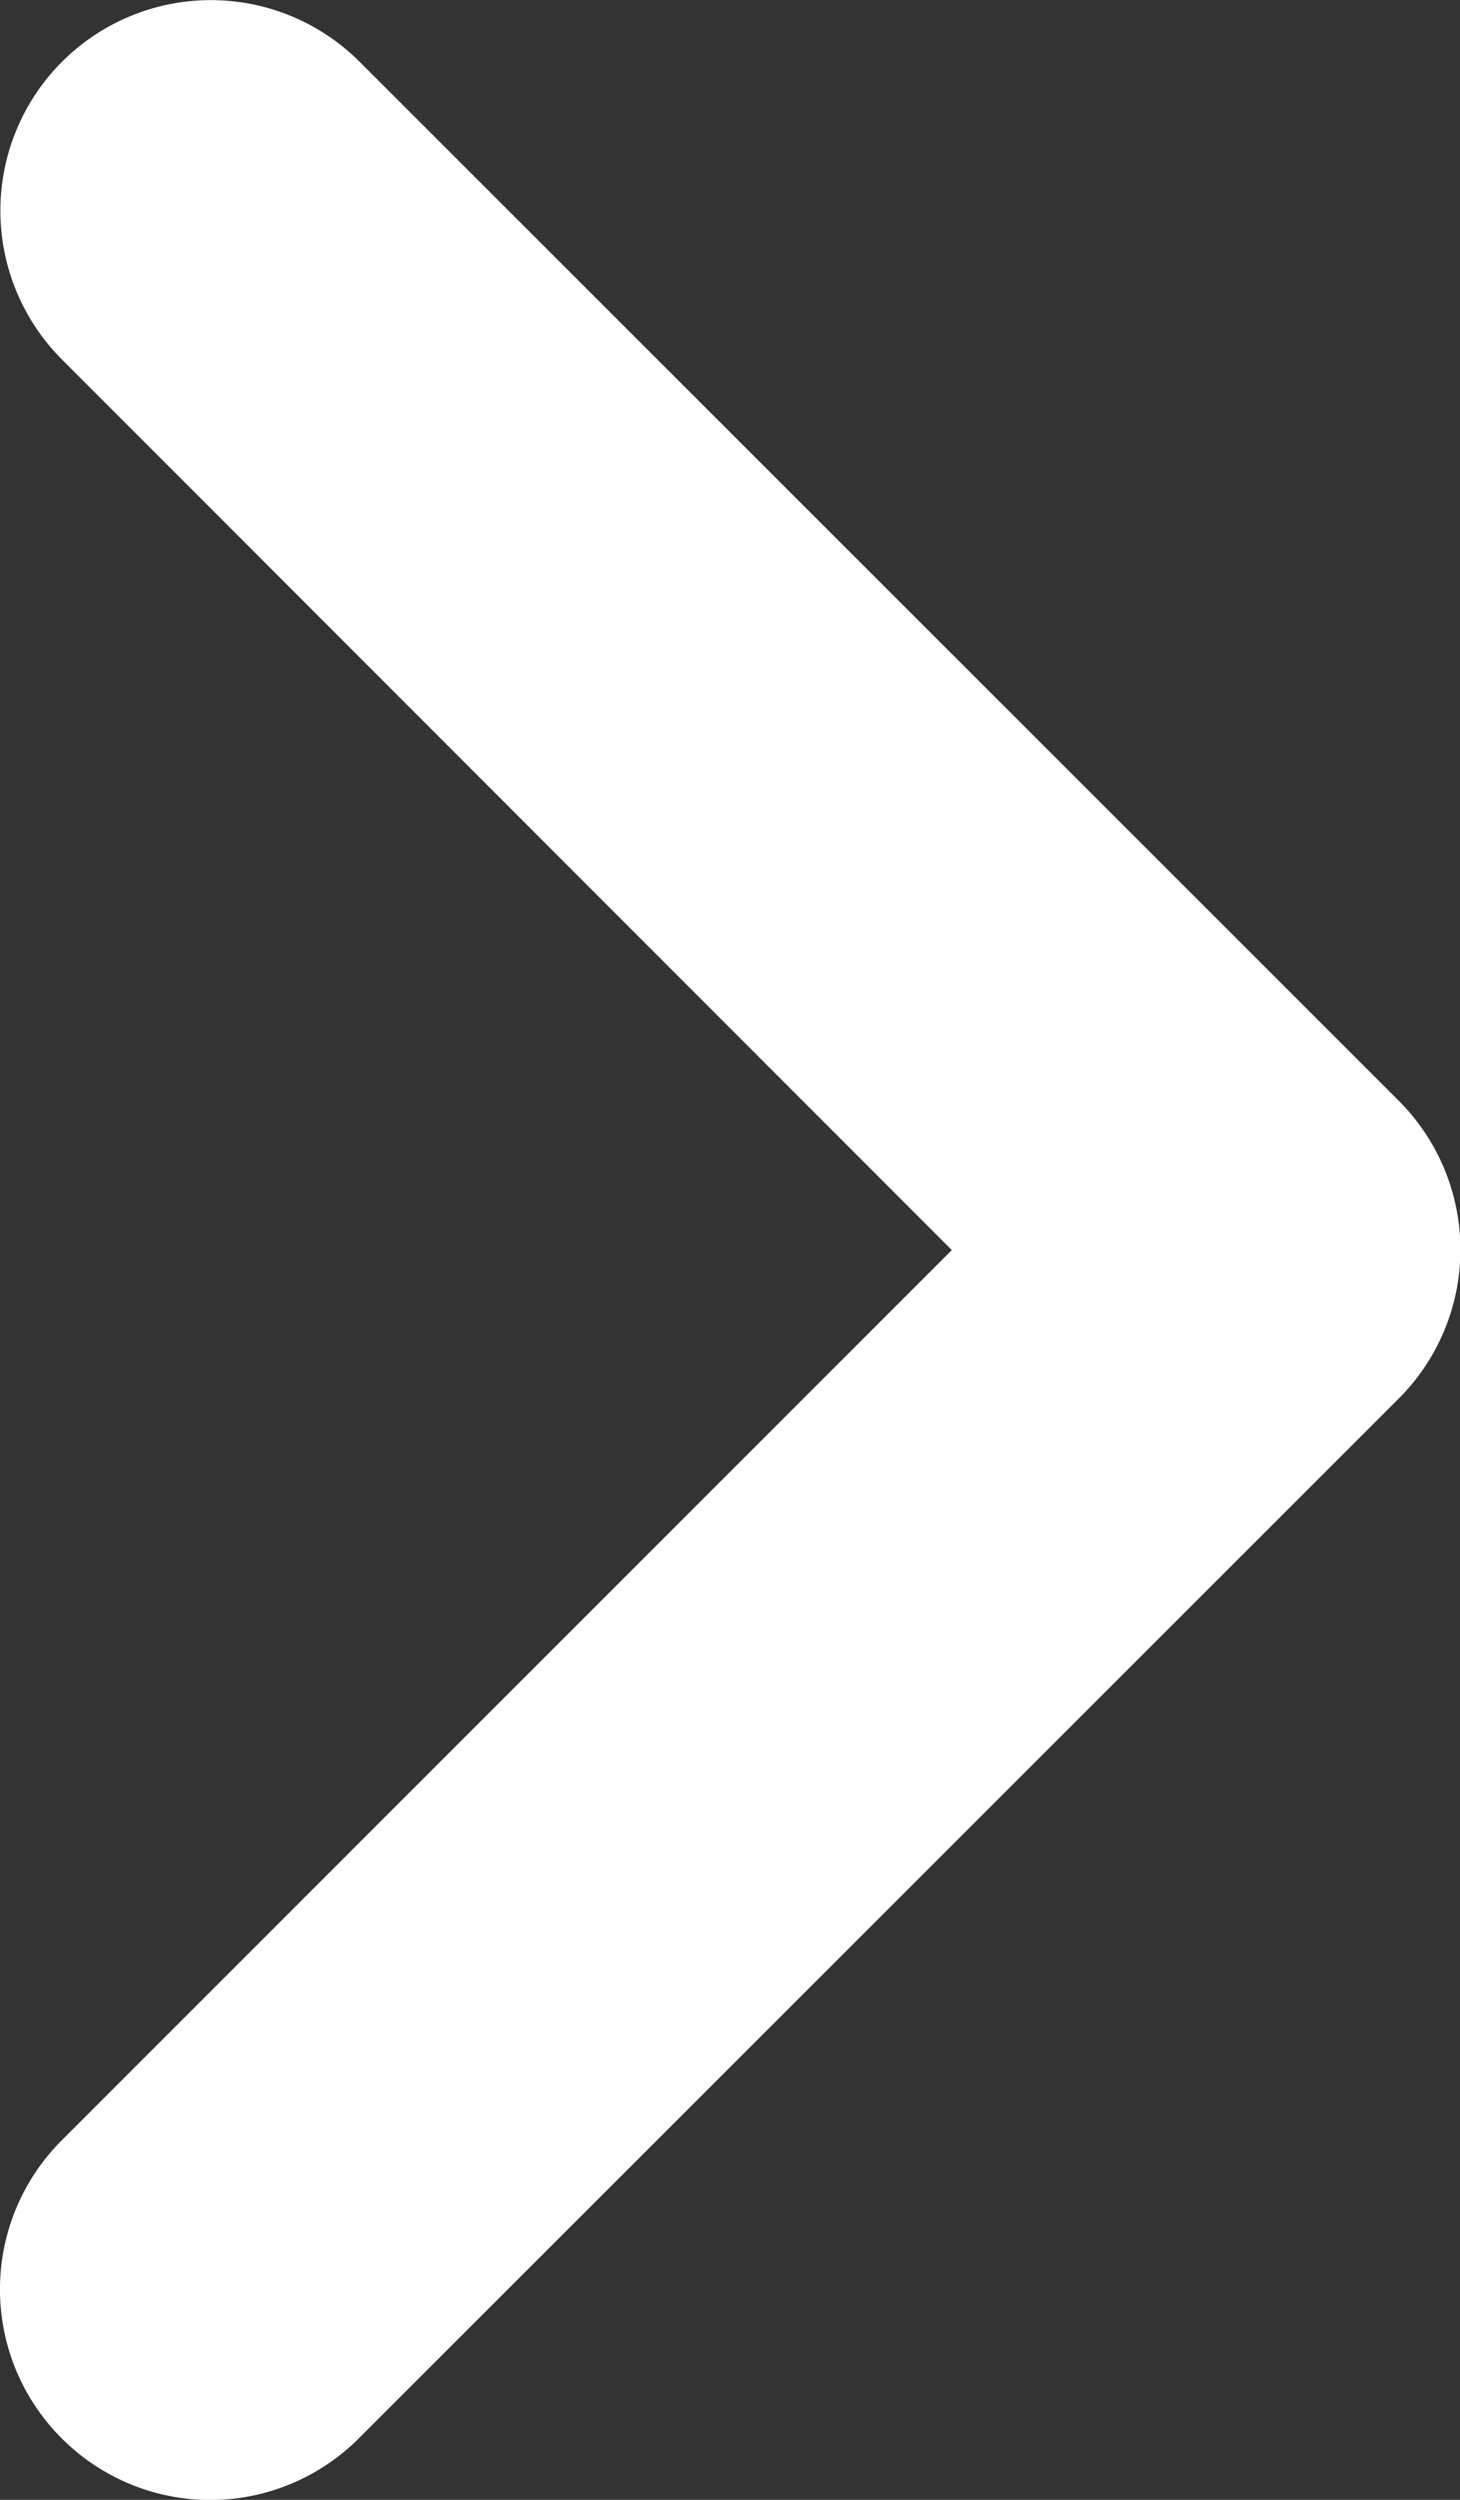
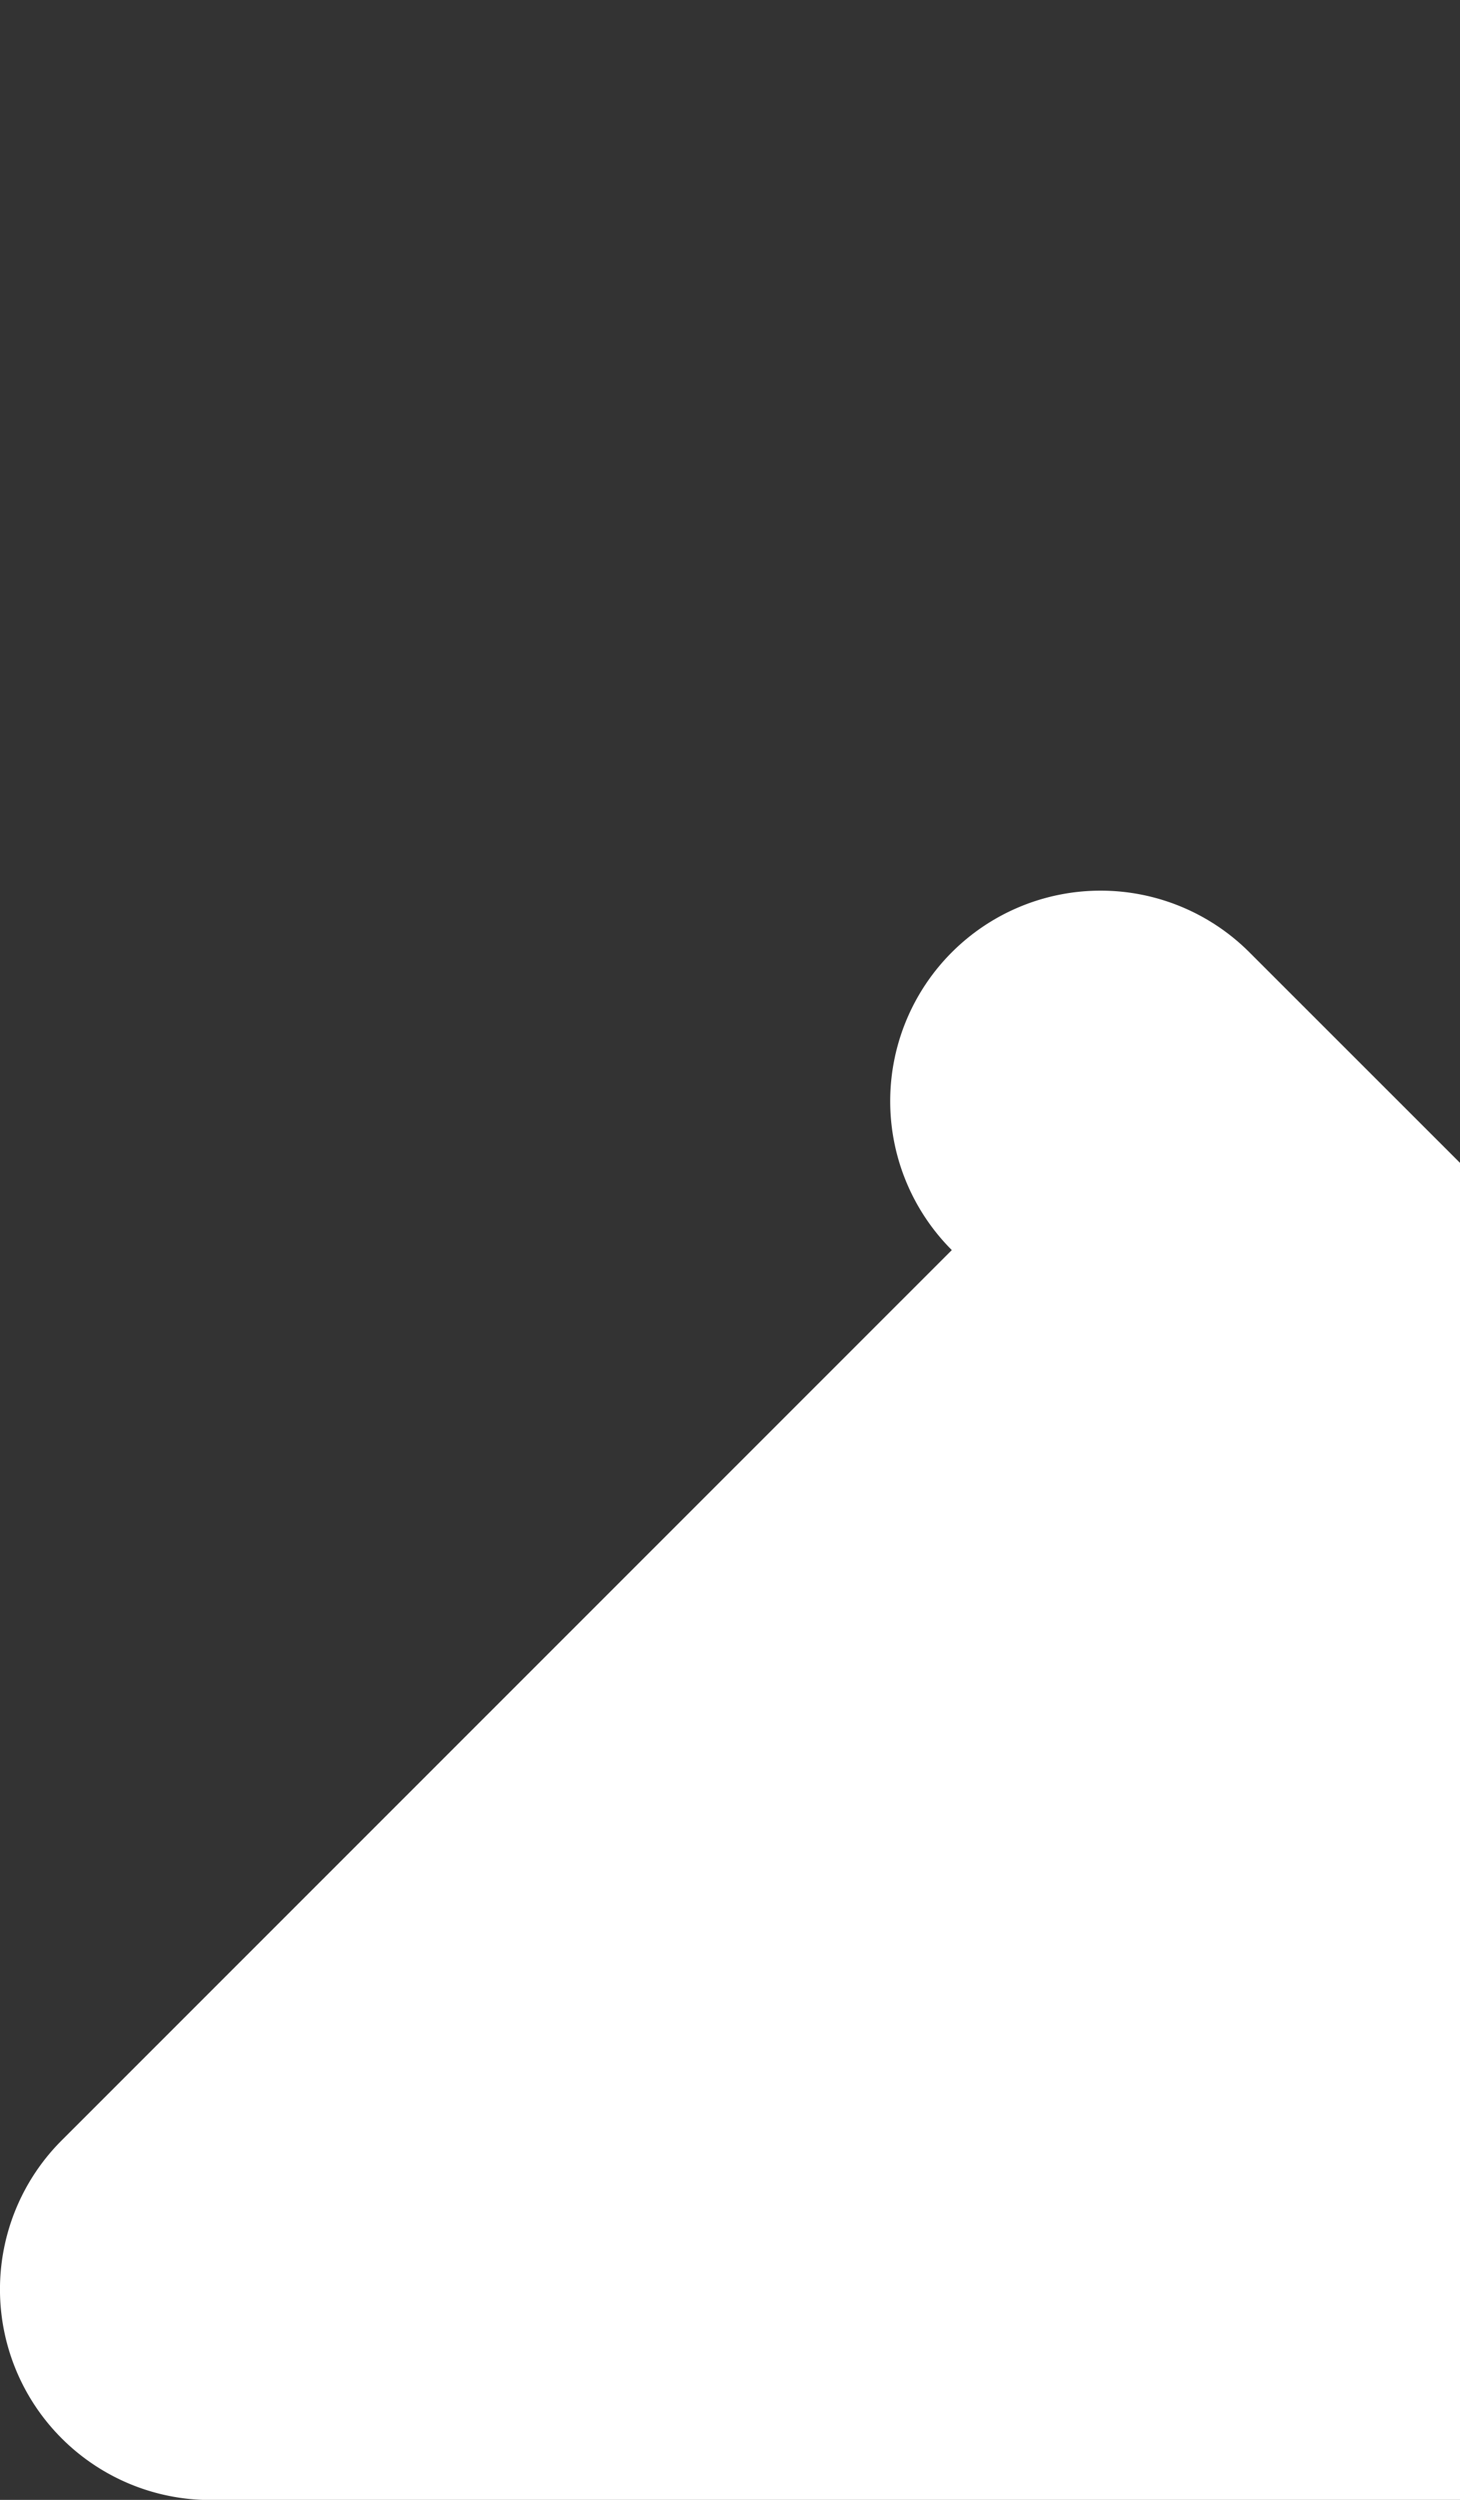
<svg xmlns="http://www.w3.org/2000/svg" width="10.406" height="17.806" viewBox="0 0 10.406 17.806">
  <rect x="0" y="0" width="10.406" height="17.806" fill="#333333" stroke="none" />
-   <path d="M-156.942,82.407a1.5,1.5,0,0,1-1.061-.44,1.5,1.5,0,0,1,0-2.121l6.345-6.342L-158,67.161a1.5,1.5,0,0,1,0-2.121,1.5,1.5,0,0,1,2.121,0l7.406,7.4a1.5,1.5,0,0,1,.44,1.061,1.5,1.5,0,0,1-.44,1.061l-7.406,7.4A1.5,1.5,0,0,1-156.942,82.407Z" transform="translate(158.442 -64.6)" fill="#fff" />
+   <path d="M-156.942,82.407a1.5,1.5,0,0,1-1.061-.44,1.5,1.5,0,0,1,0-2.121l6.345-6.342a1.5,1.5,0,0,1,0-2.121,1.5,1.5,0,0,1,2.121,0l7.406,7.4a1.5,1.5,0,0,1,.44,1.061,1.5,1.5,0,0,1-.44,1.061l-7.406,7.4A1.5,1.5,0,0,1-156.942,82.407Z" transform="translate(158.442 -64.6)" fill="#fff" />
</svg>